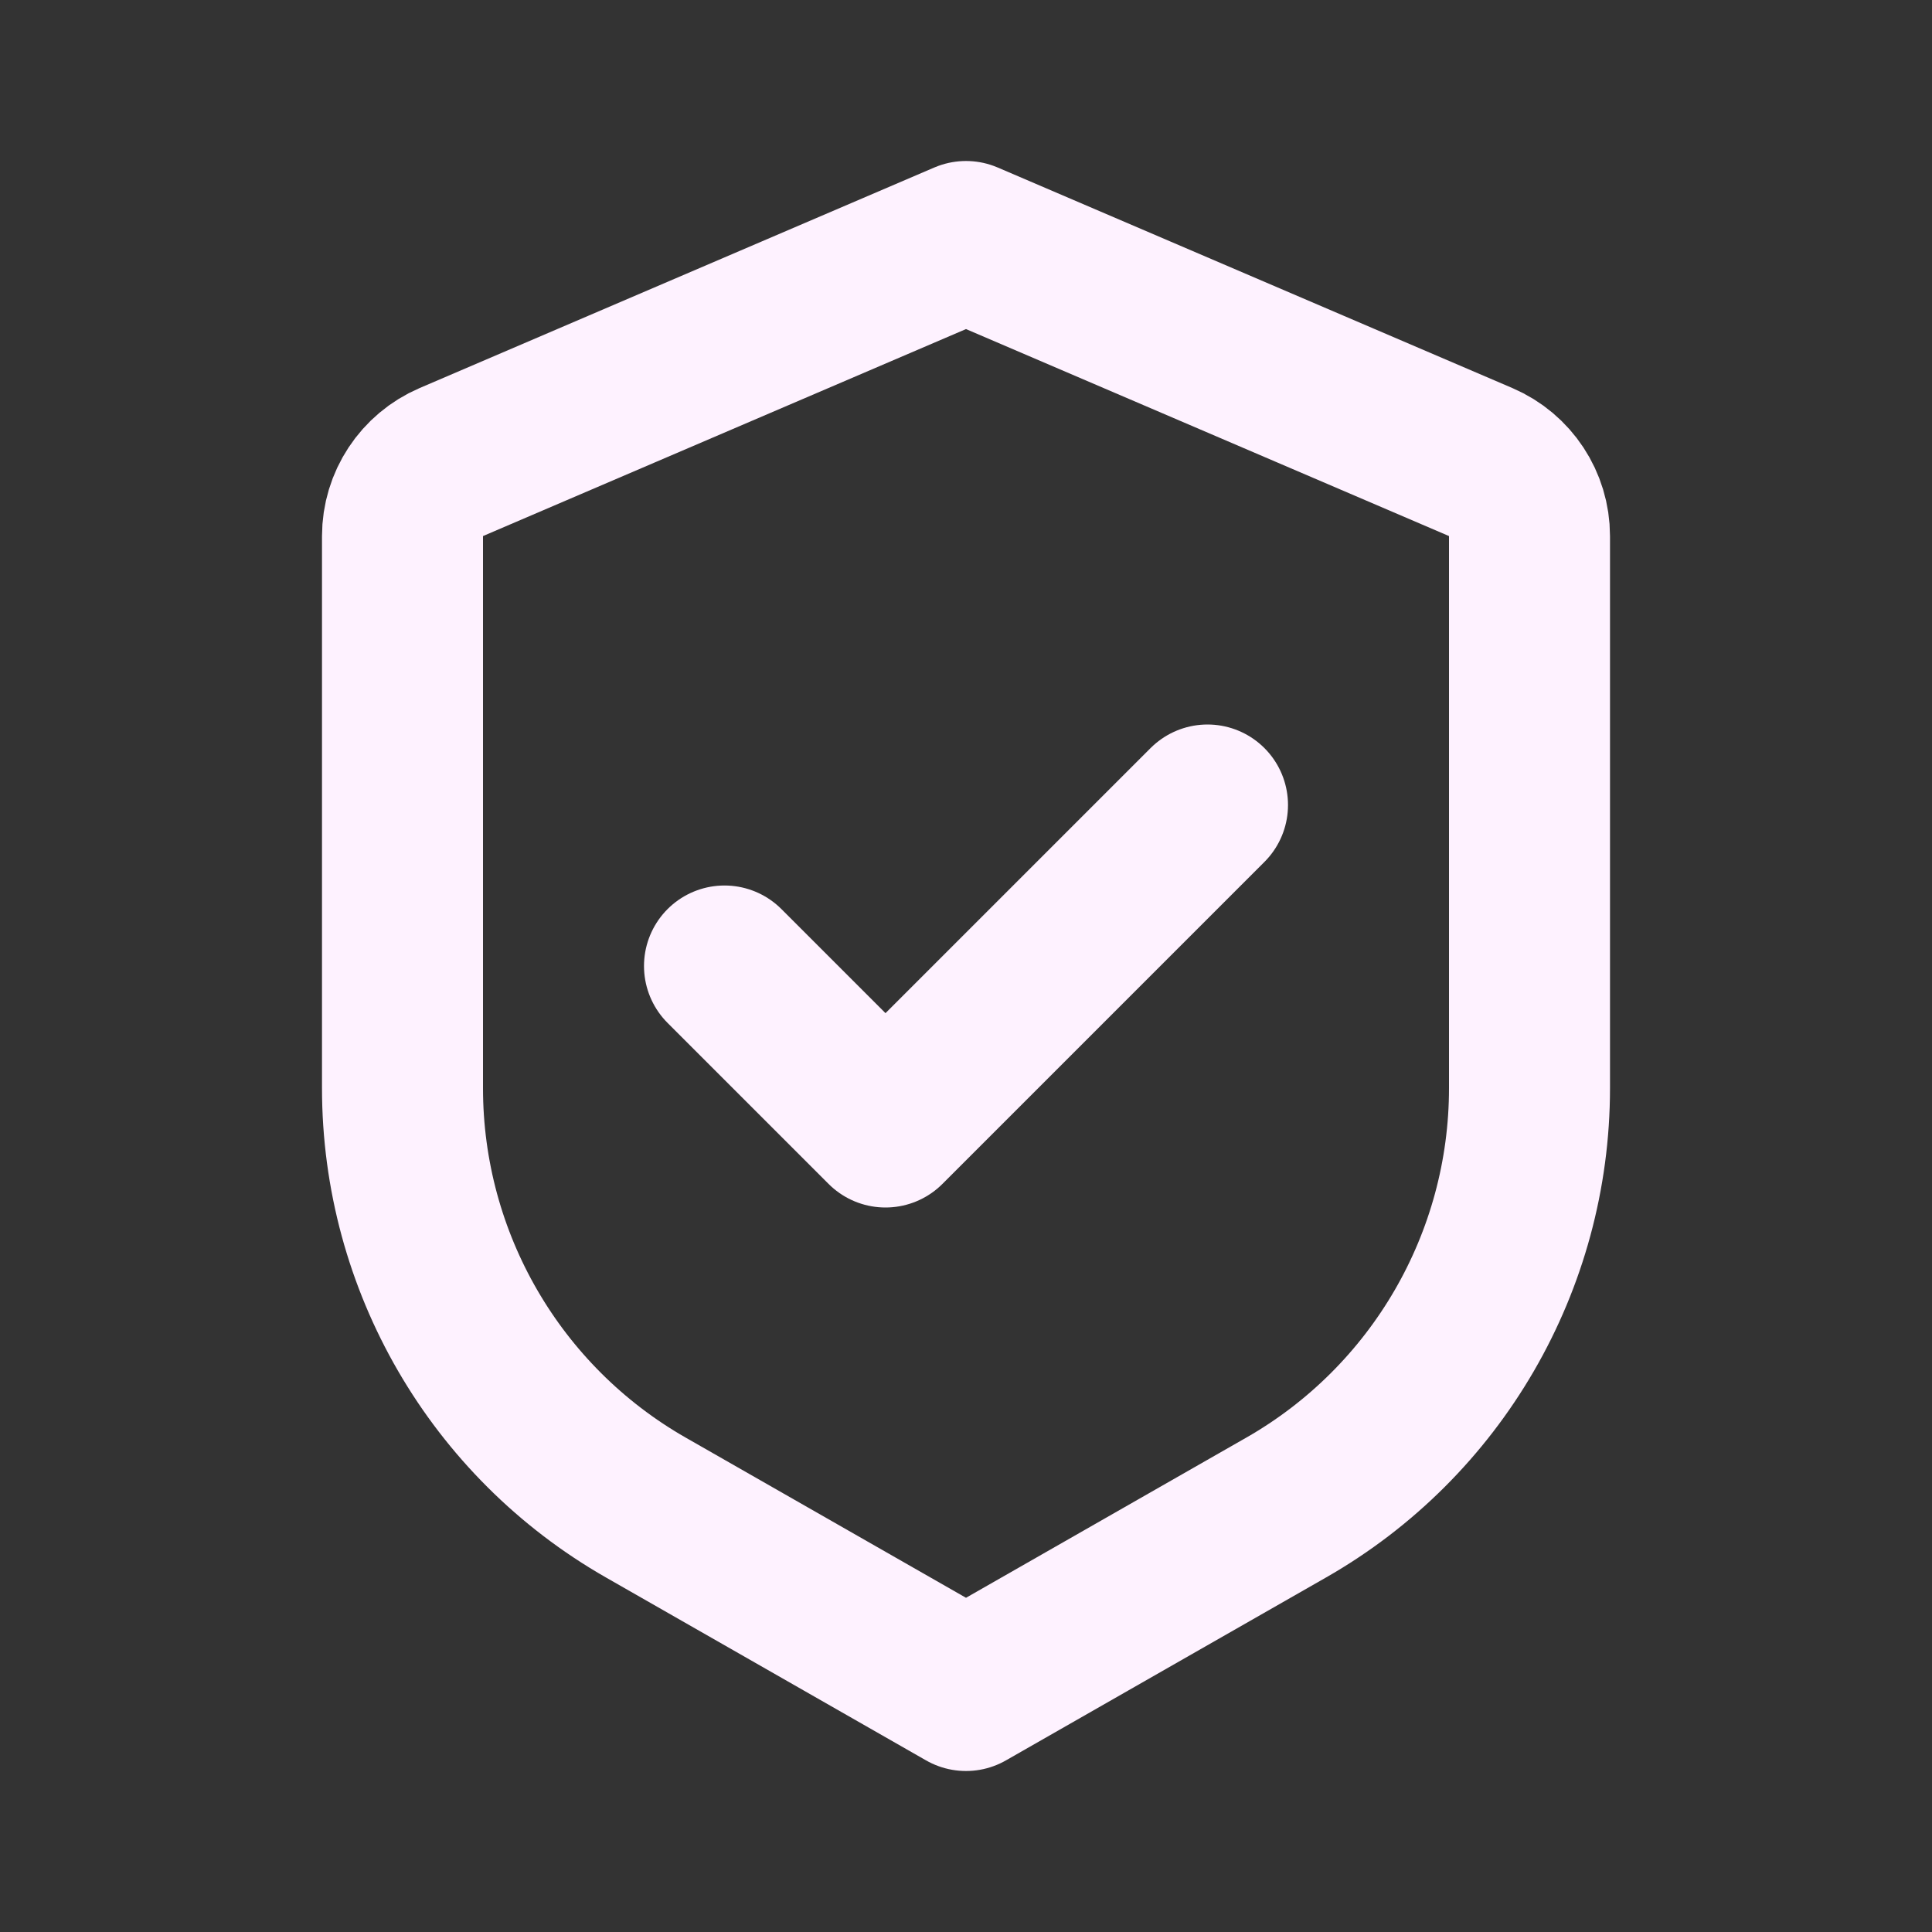
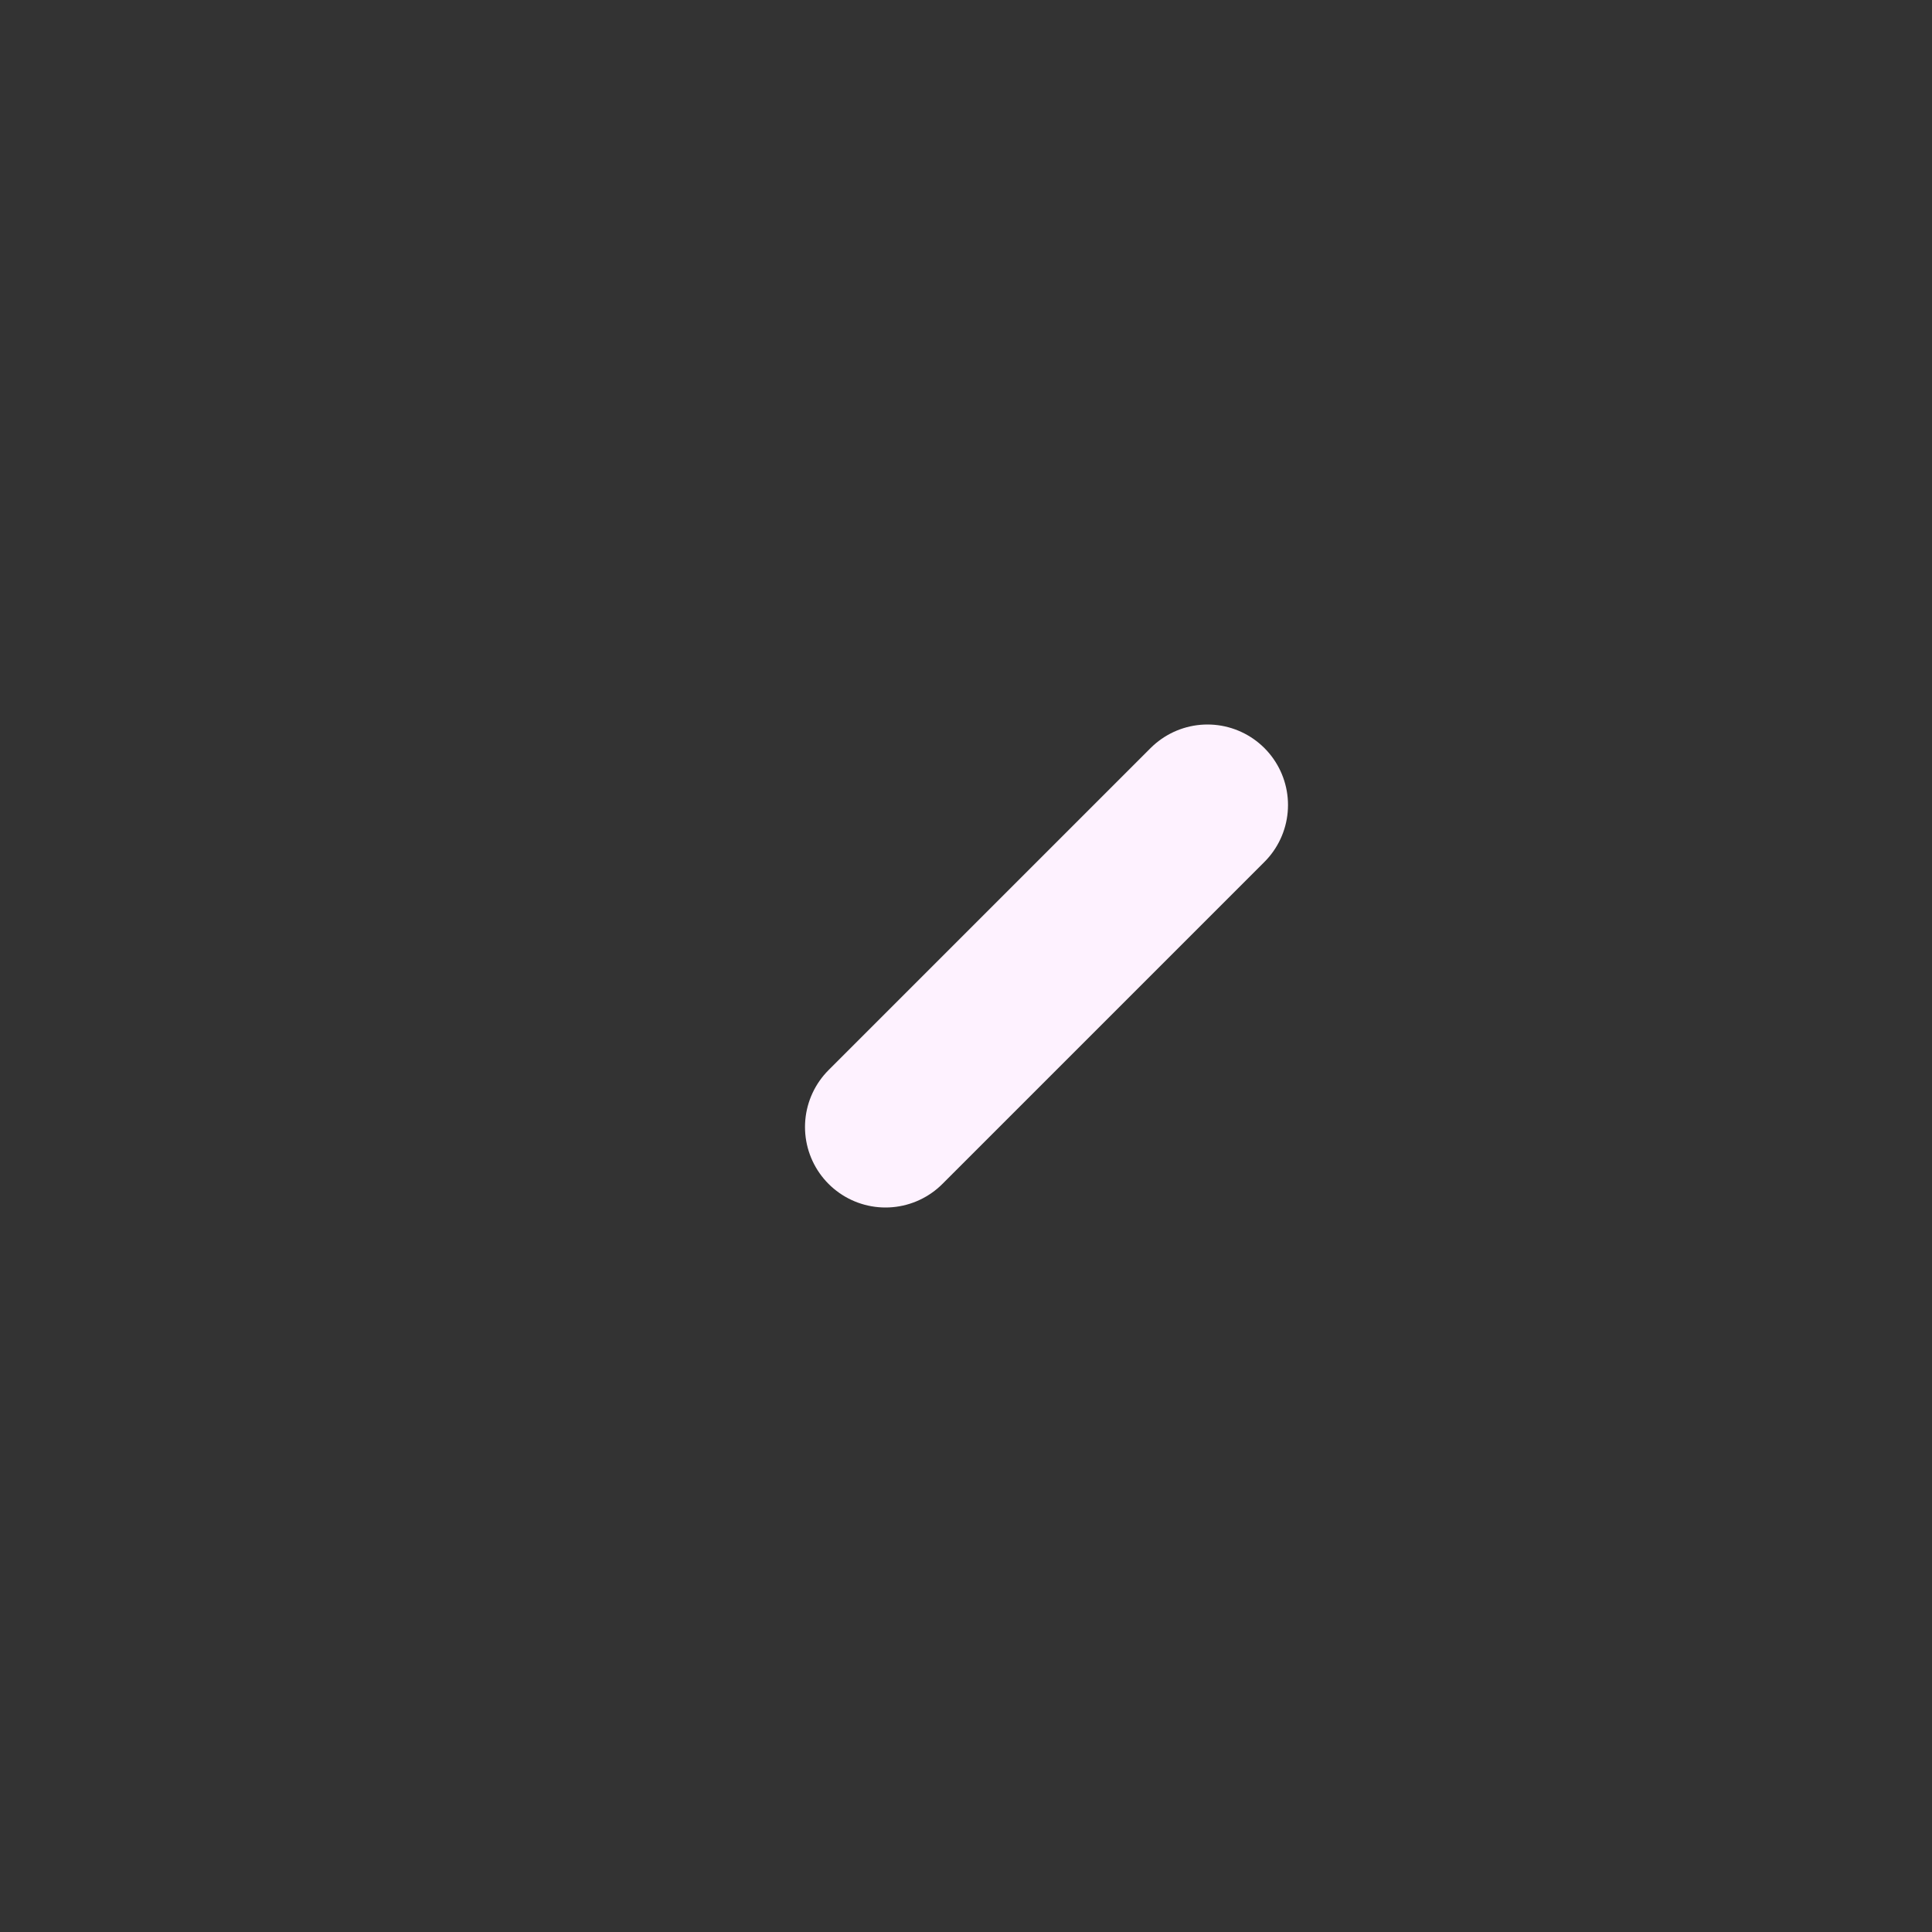
<svg xmlns="http://www.w3.org/2000/svg" width="48" height="48" viewBox="0 0 48 48" fill="none">
  <rect x="0" y="0" width="48" height="48" fill="#333333" stroke="none" />
-   <path d="M11.212 11.48L24 6L36.788 11.48C37.523 11.796 38 12.519 38 13.319V27.036C38 31.342 35.693 35.319 31.954 37.455L24 42L16.046 37.455C12.307 35.319 10 31.342 10 27.036V13.319C10 12.519 10.477 11.796 11.212 11.48Z" stroke="#FEF2FF" stroke-width="4" stroke-linejoin="round" />
-   <path d="M30 20L22 28L18 24" stroke="#FEF2FF" stroke-width="4" stroke-linecap="round" stroke-linejoin="round" />
+   <path d="M30 20L22 28" stroke="#FEF2FF" stroke-width="4" stroke-linecap="round" stroke-linejoin="round" />
</svg>